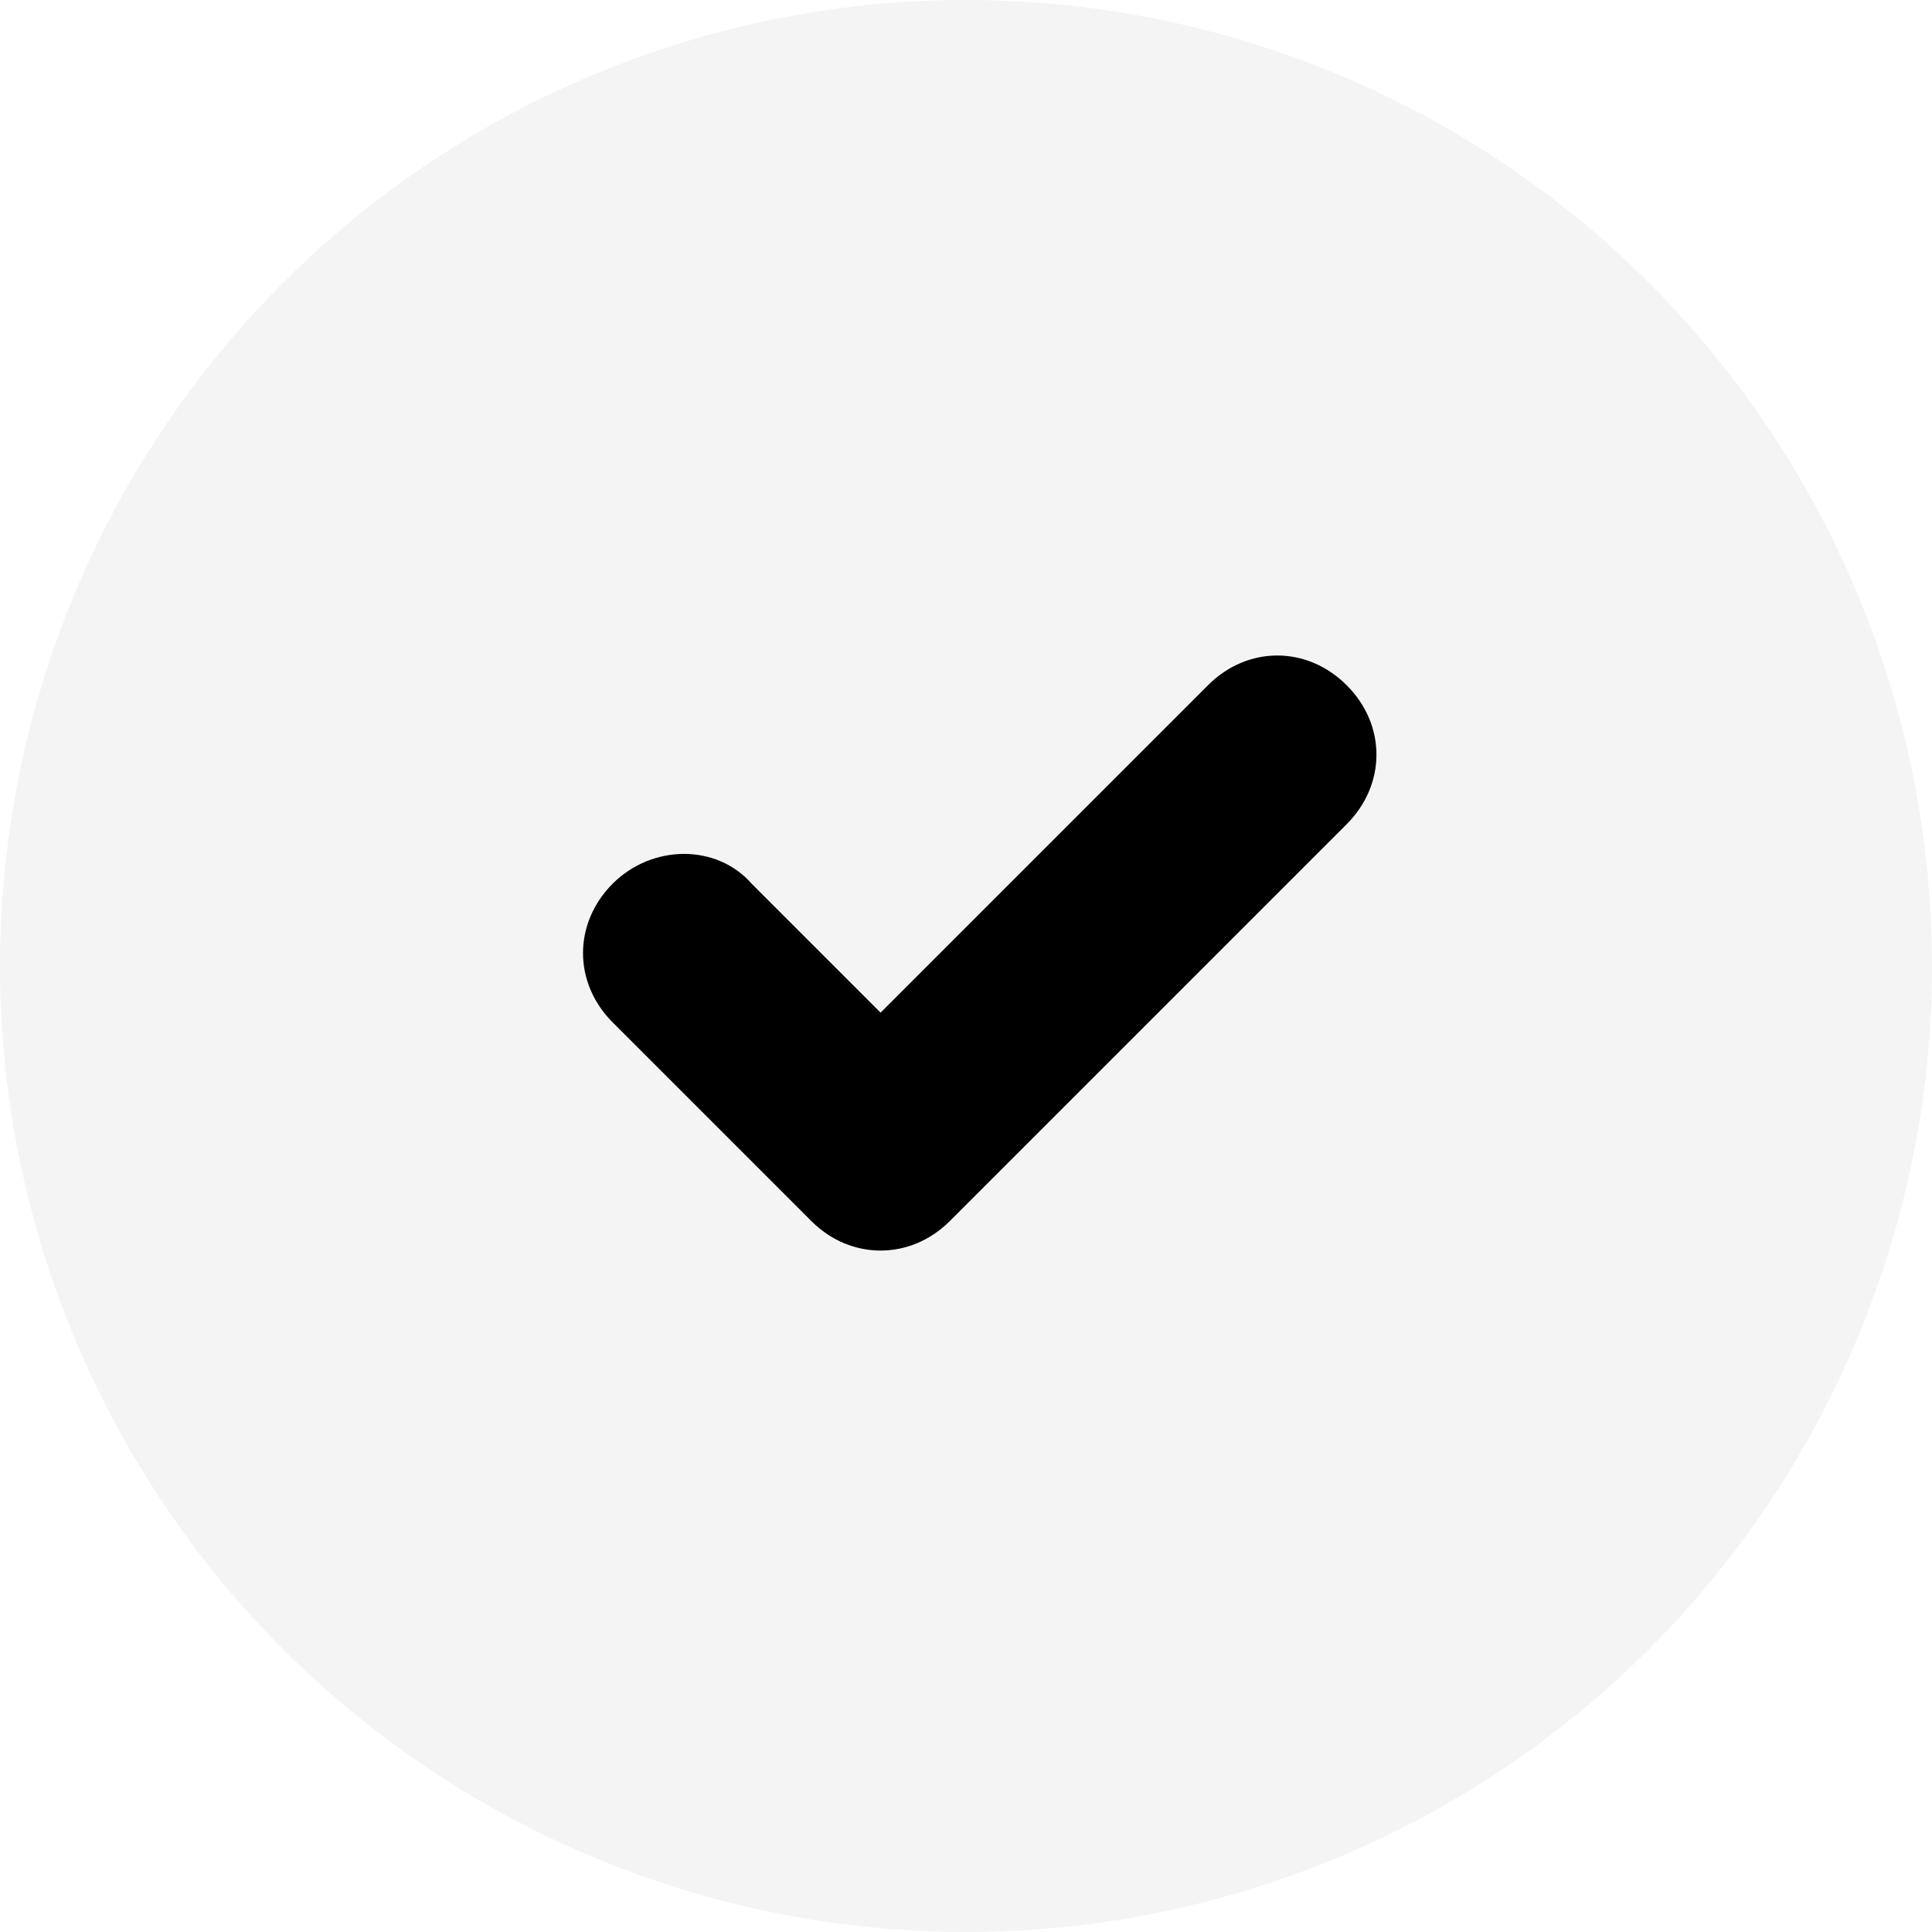
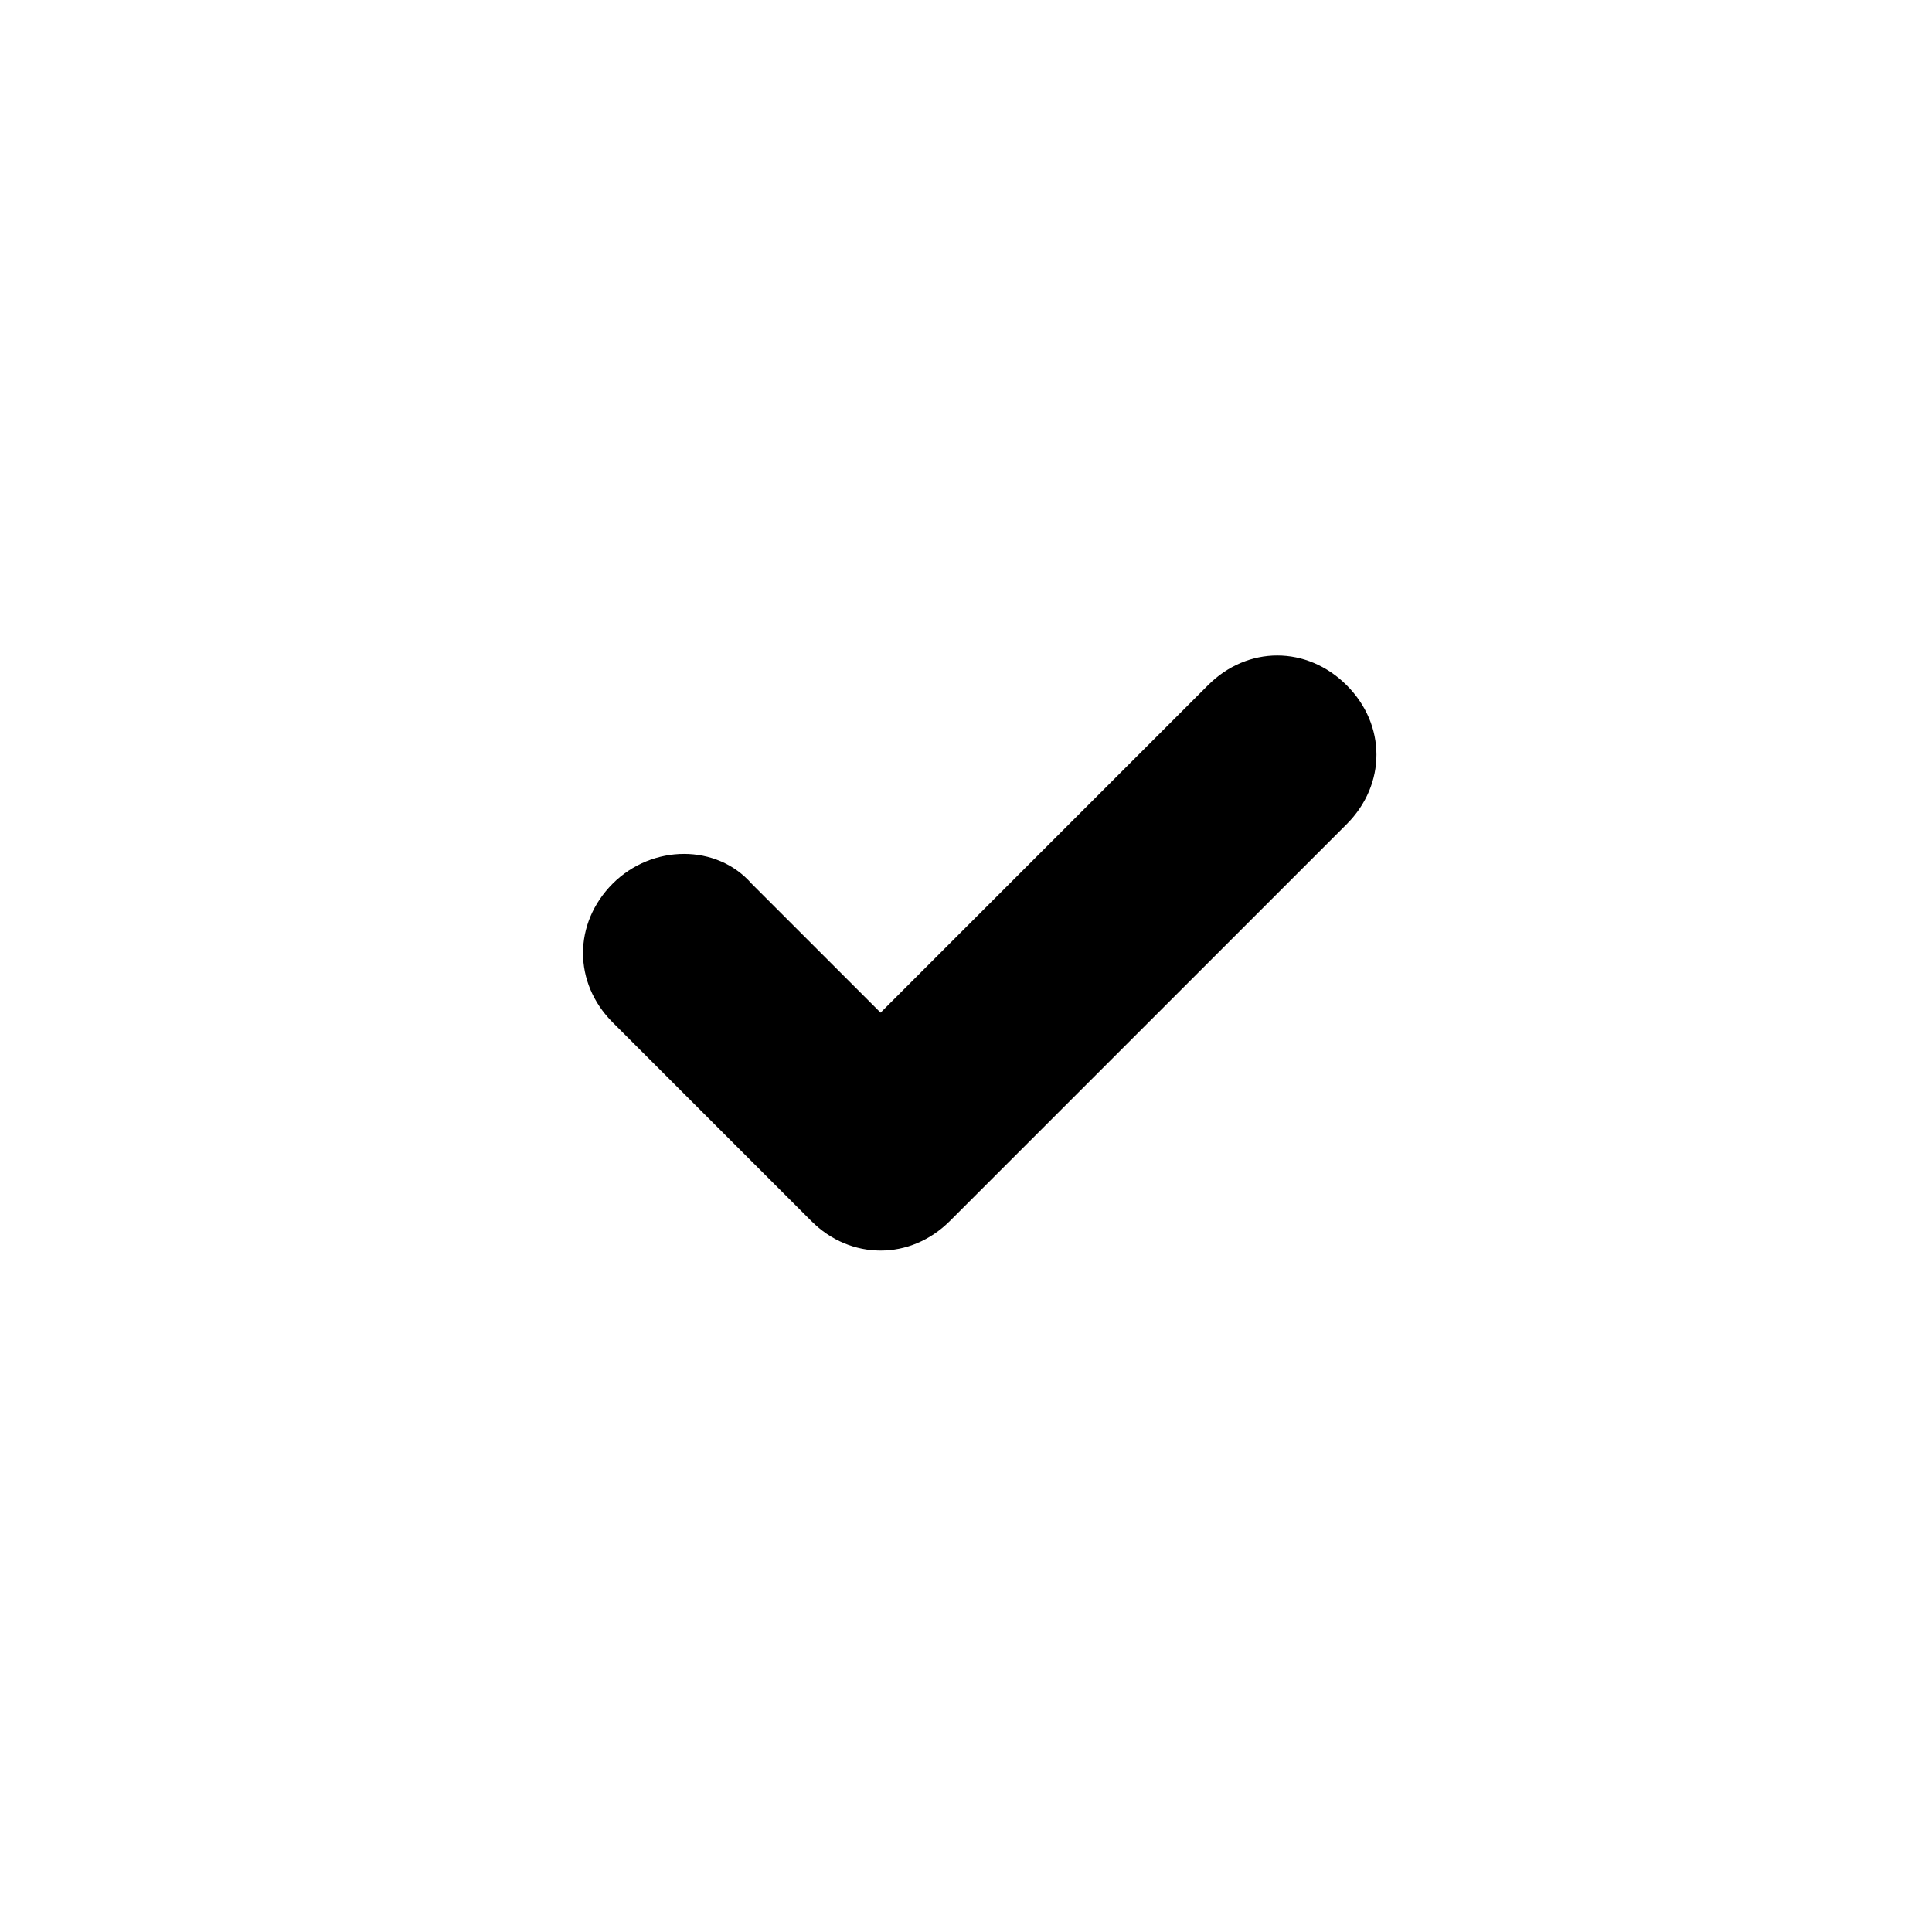
<svg xmlns="http://www.w3.org/2000/svg" width="14" height="14" viewBox="0 0 14 14" fill="none">
-   <circle opacity="0.3" cx="7" cy="7" r="7" fill="#D8D8D8" />
  <path d="M6.381 9.062C6.201 9.062 6.021 8.991 5.878 8.847L4.44 7.409C4.153 7.122 4.153 6.691 4.44 6.403C4.728 6.116 5.195 6.116 5.446 6.403L6.381 7.338L8.753 4.966C9.04 4.678 9.471 4.678 9.759 4.966C10.046 5.253 10.046 5.684 9.759 5.972L6.884 8.847C6.74 8.991 6.561 9.062 6.381 9.062Z" fill="black" />
</svg>